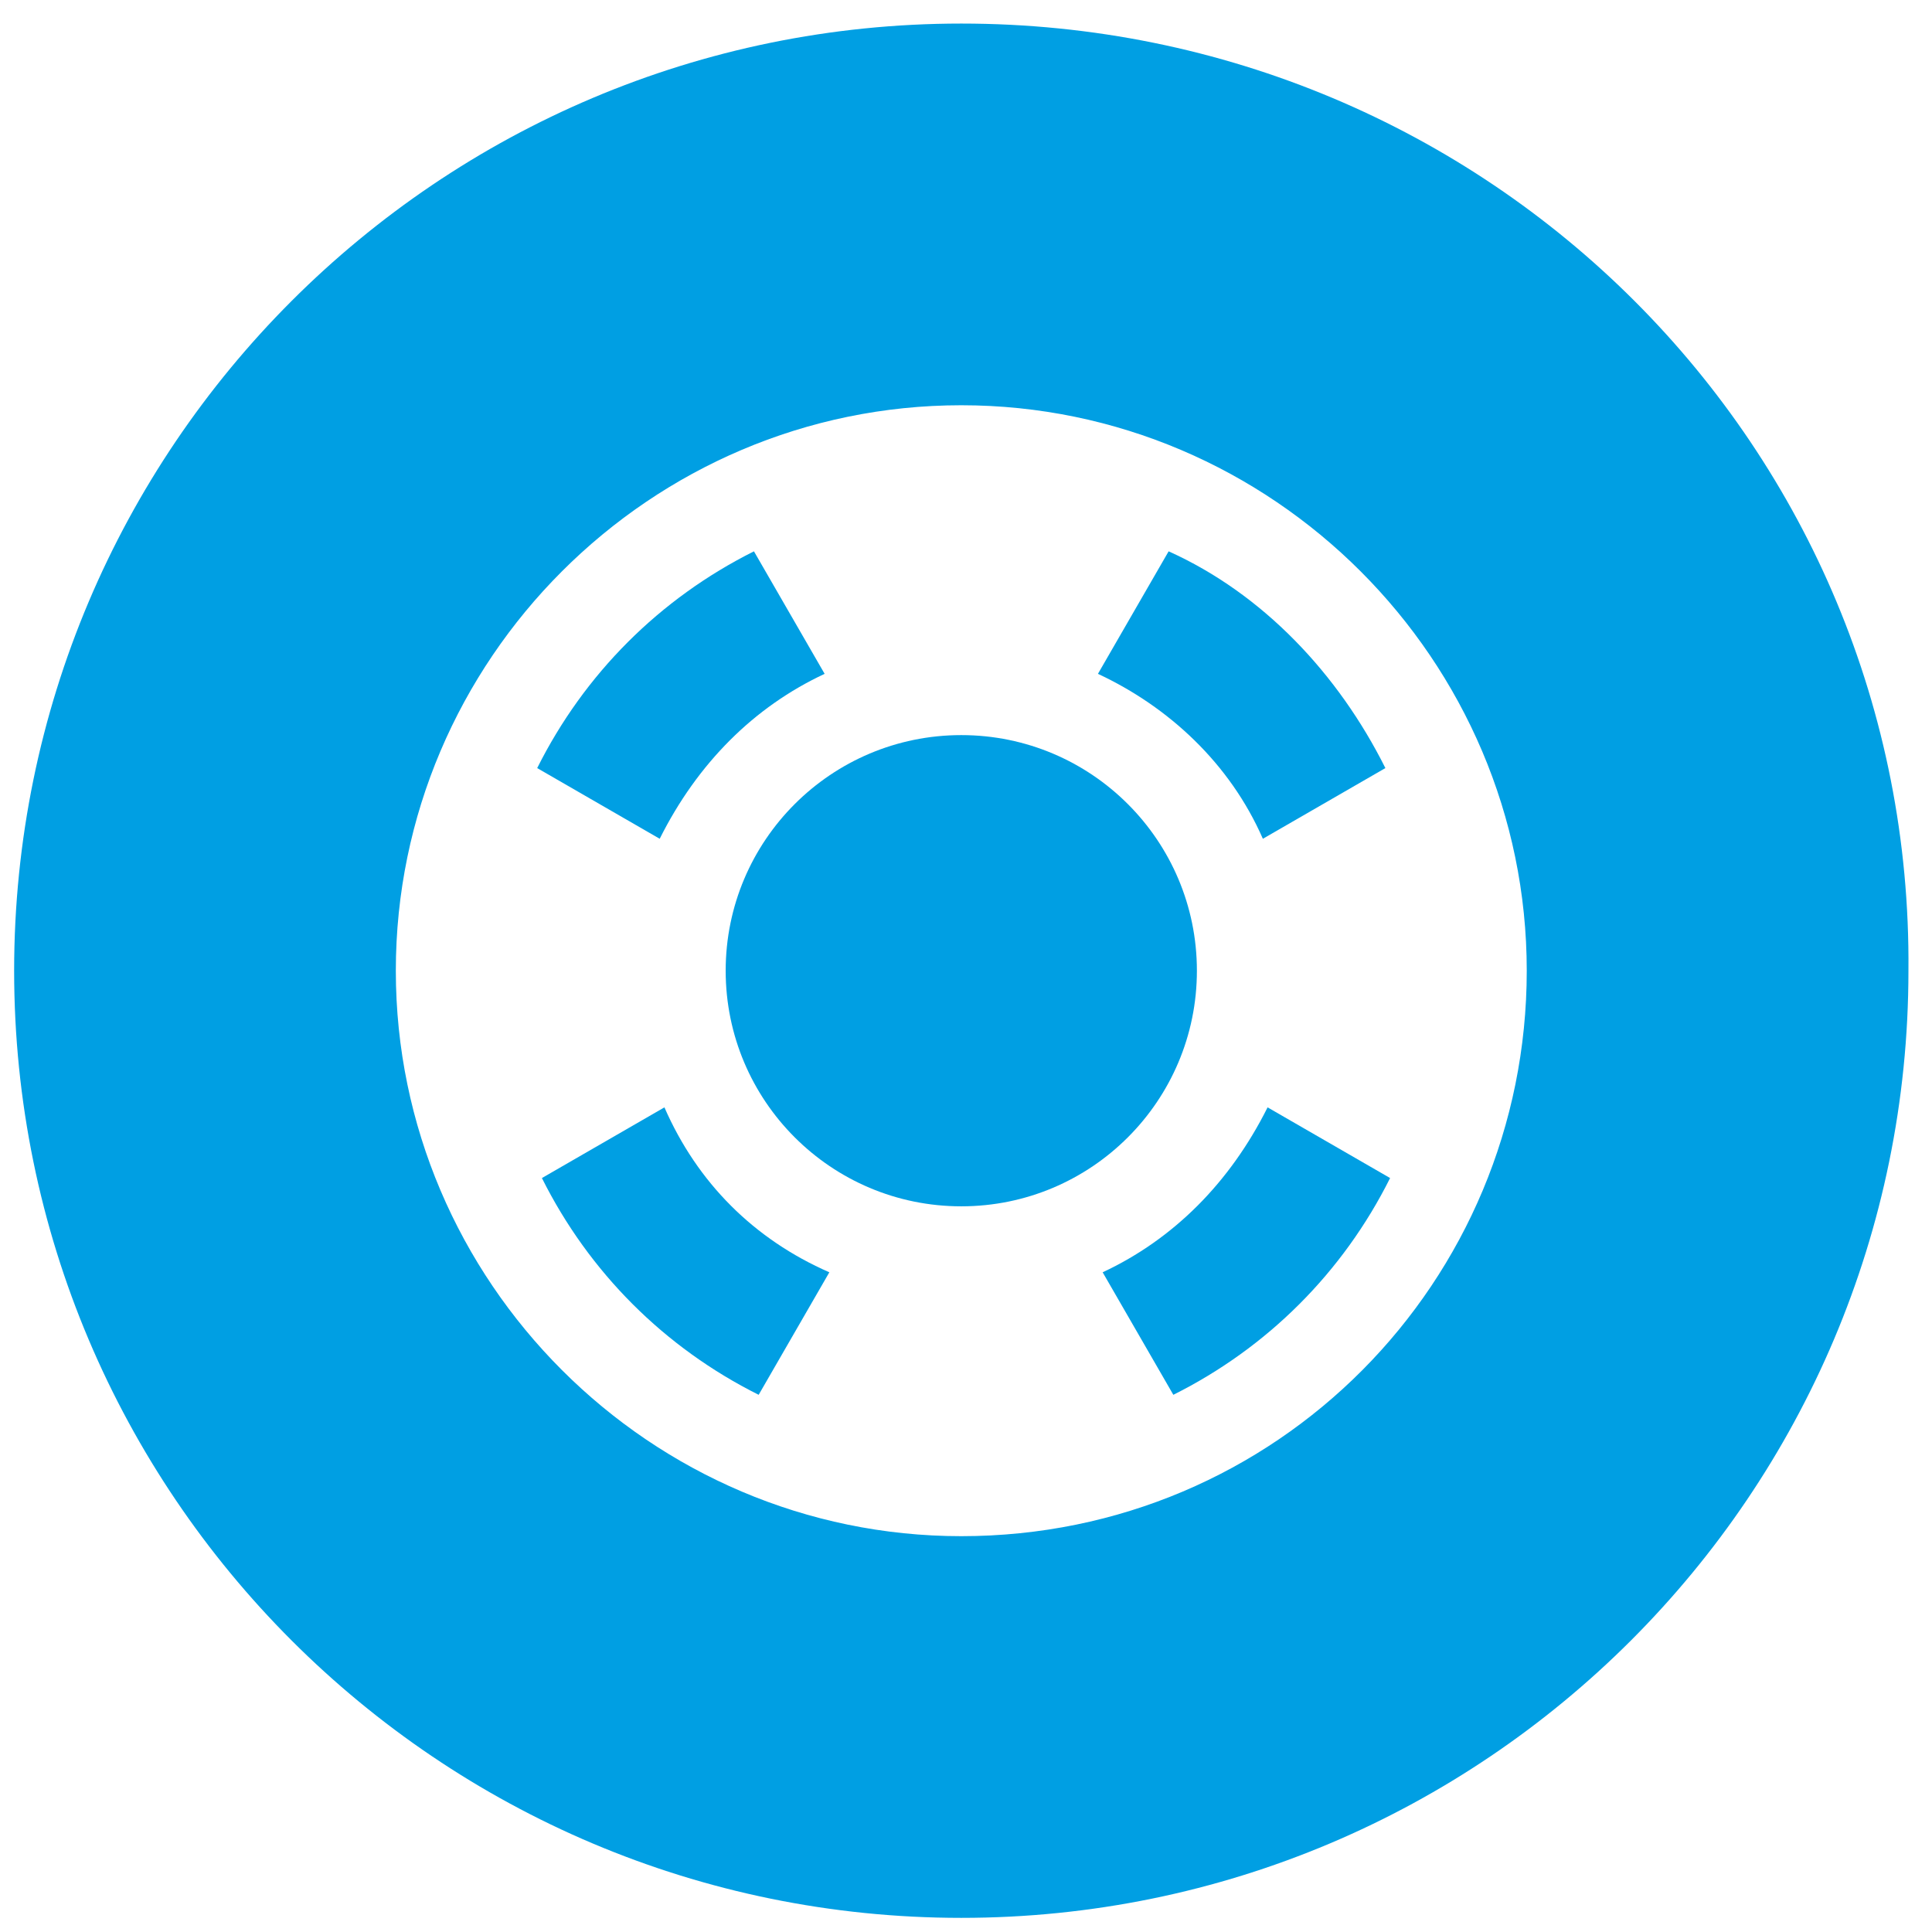
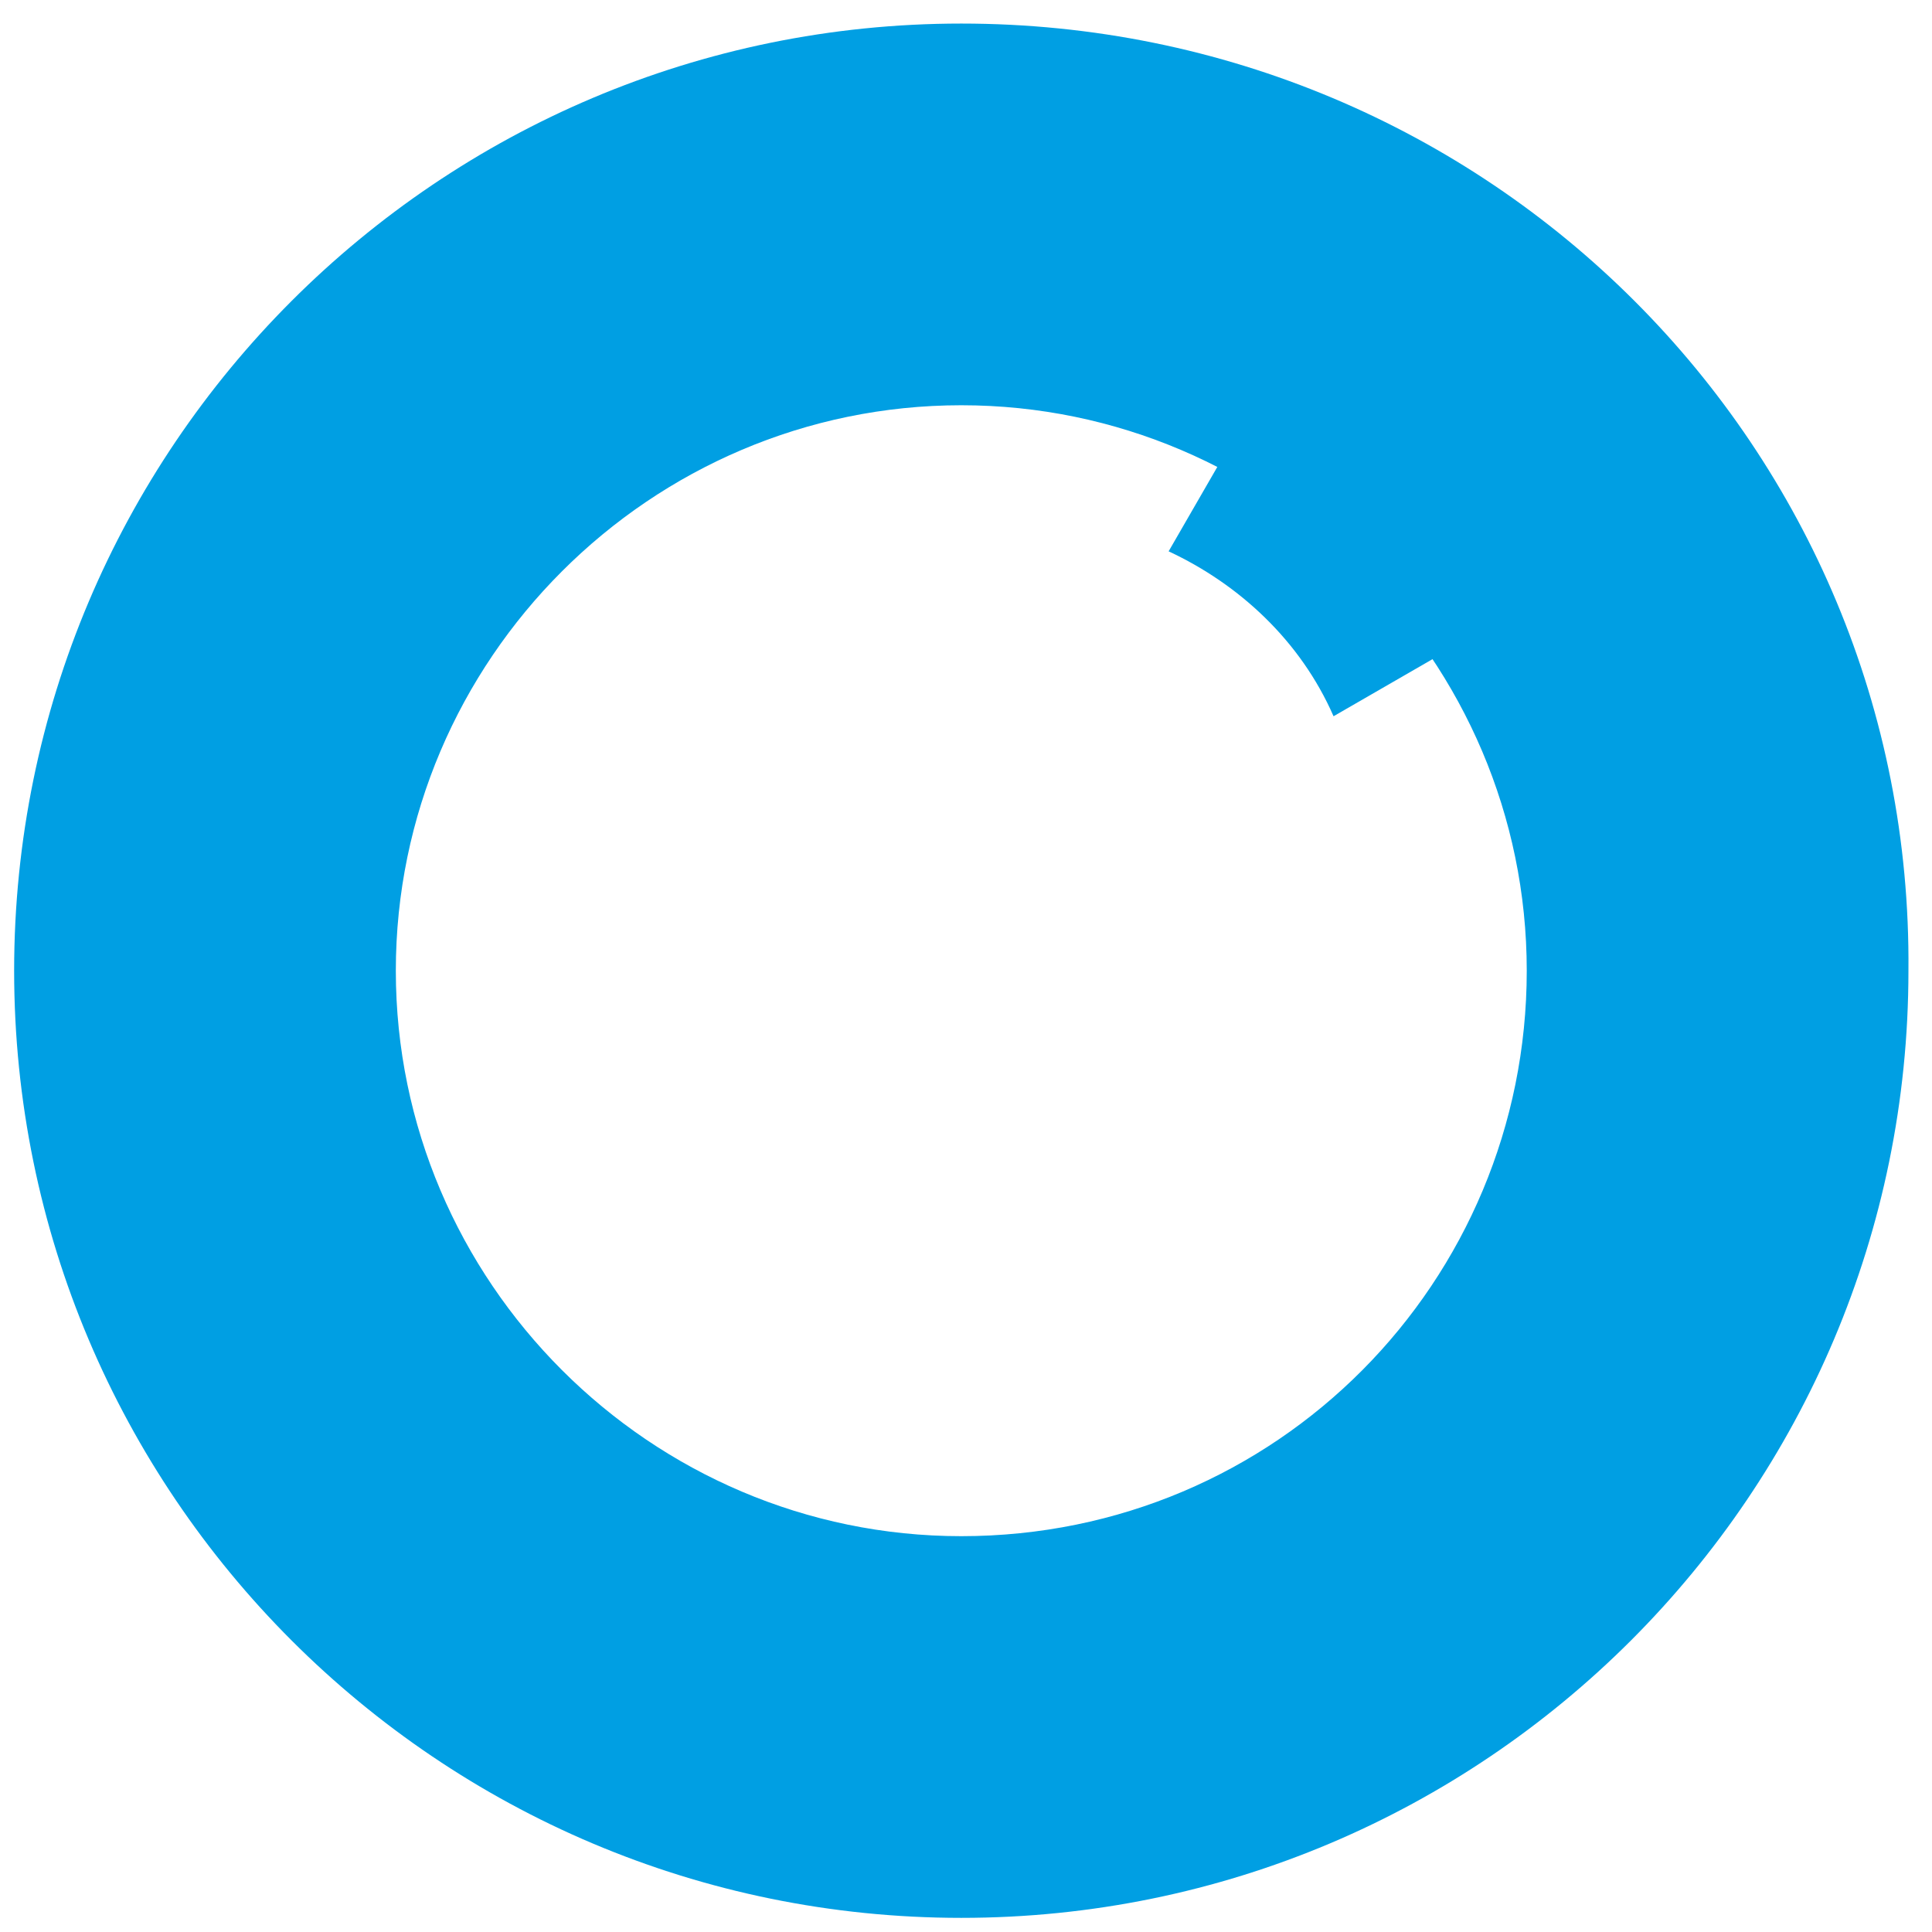
<svg xmlns="http://www.w3.org/2000/svg" width="41" height="41" viewBox="0 0 41 41">
  <g fill="#009FE3" fill-rule="nonzero">
-     <circle cx="20.4" cy="20.6" r="5" />
-     <path d="M14.1 23.5L11.5 25c1 2 2.6 3.6 4.6 4.6l1.5-2.6c-1.6-.7-2.8-1.9-3.5-3.5zM23.4 27l1.5 2.6c2-1 3.6-2.6 4.6-4.6l-2.6-1.5c-.8 1.6-2 2.8-3.5 3.5zM17.5 14.3L16 11.7c-2 1-3.6 2.6-4.6 4.6l2.6 1.5c.8-1.6 2-2.8 3.5-3.5z" />
    <path d="M20.4.5C9.3.5.3 9.5.3 20.6c0 11.1 9 20.1 20.1 20.1 11.1 0 20.1-9 20.1-20.1C40.6 9.5 31.6.5 20.4.5zm0 32.1c-6.6 0-12-5.4-12-12s5.4-12 12-12 12 5.4 12 12-5.3 12-12 12z" />
-     <path d="M24.8 11.7l-1.5 2.6c1.5.7 2.8 1.9 3.5 3.5l2.6-1.5c-1-2-2.6-3.7-4.6-4.6z" />
+     <path d="M24.8 11.7c1.5.7 2.8 1.9 3.5 3.5l2.6-1.5c-1-2-2.6-3.7-4.6-4.6z" />
  </g>
</svg>